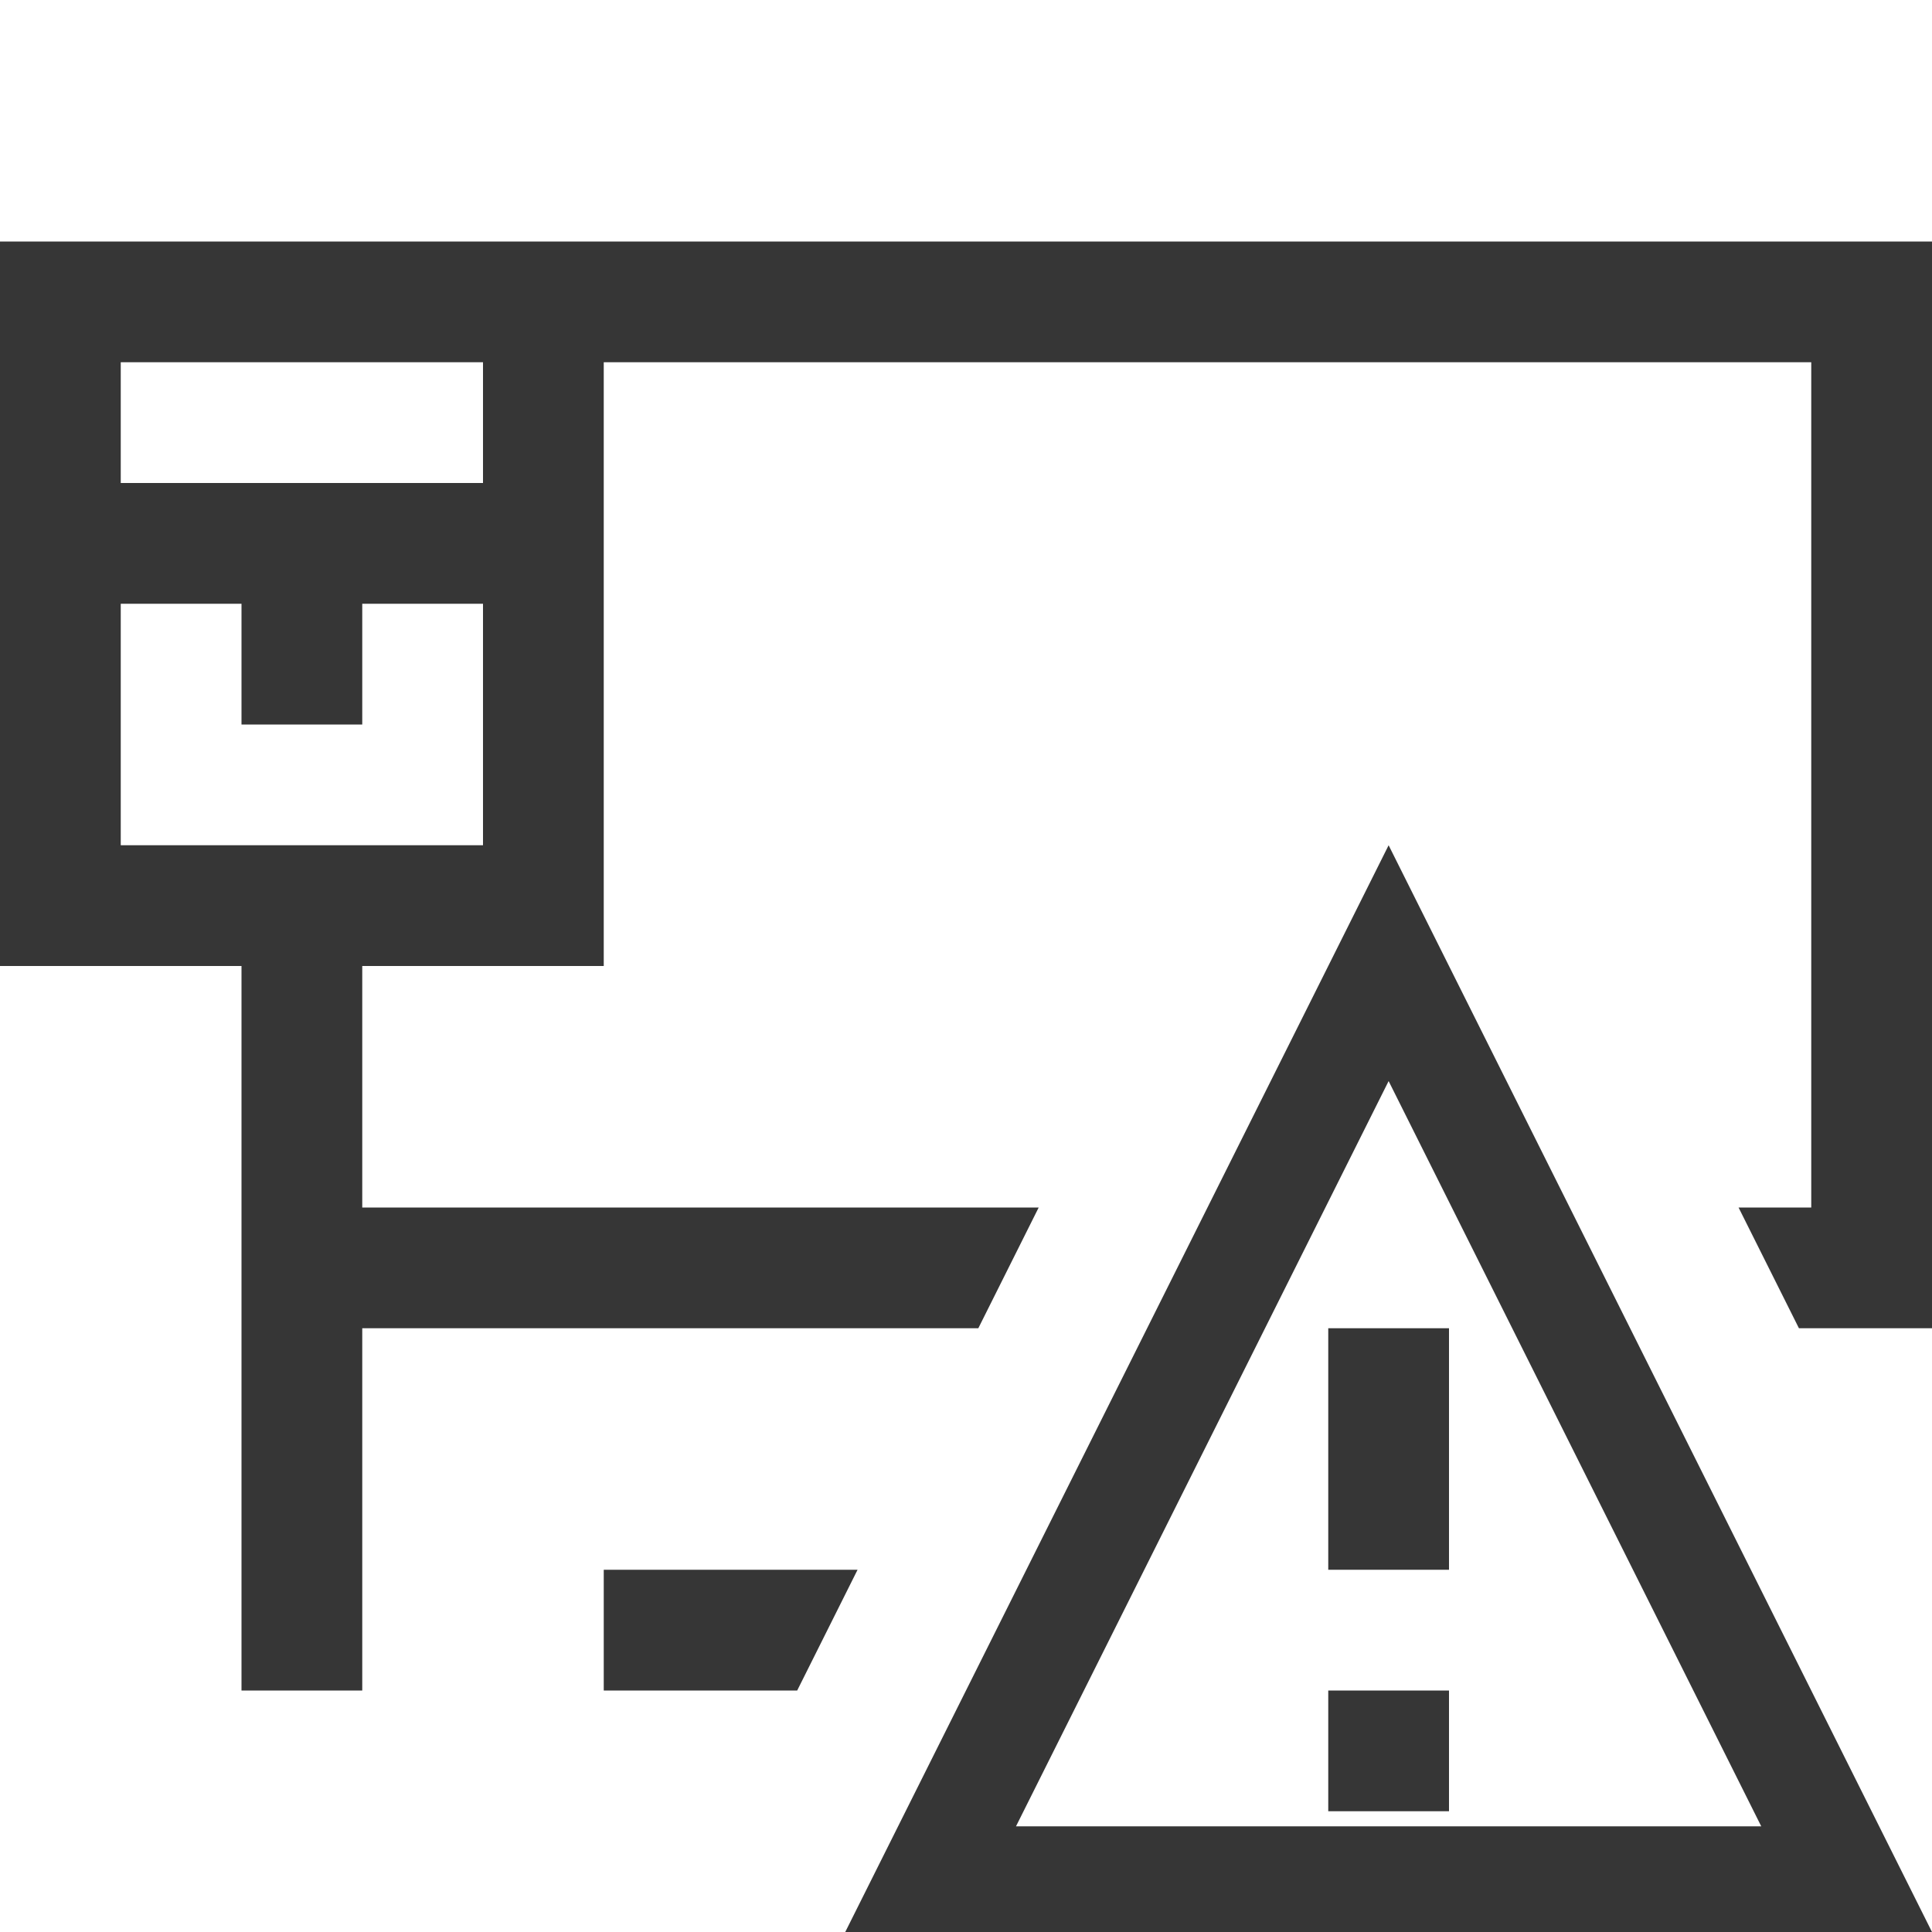
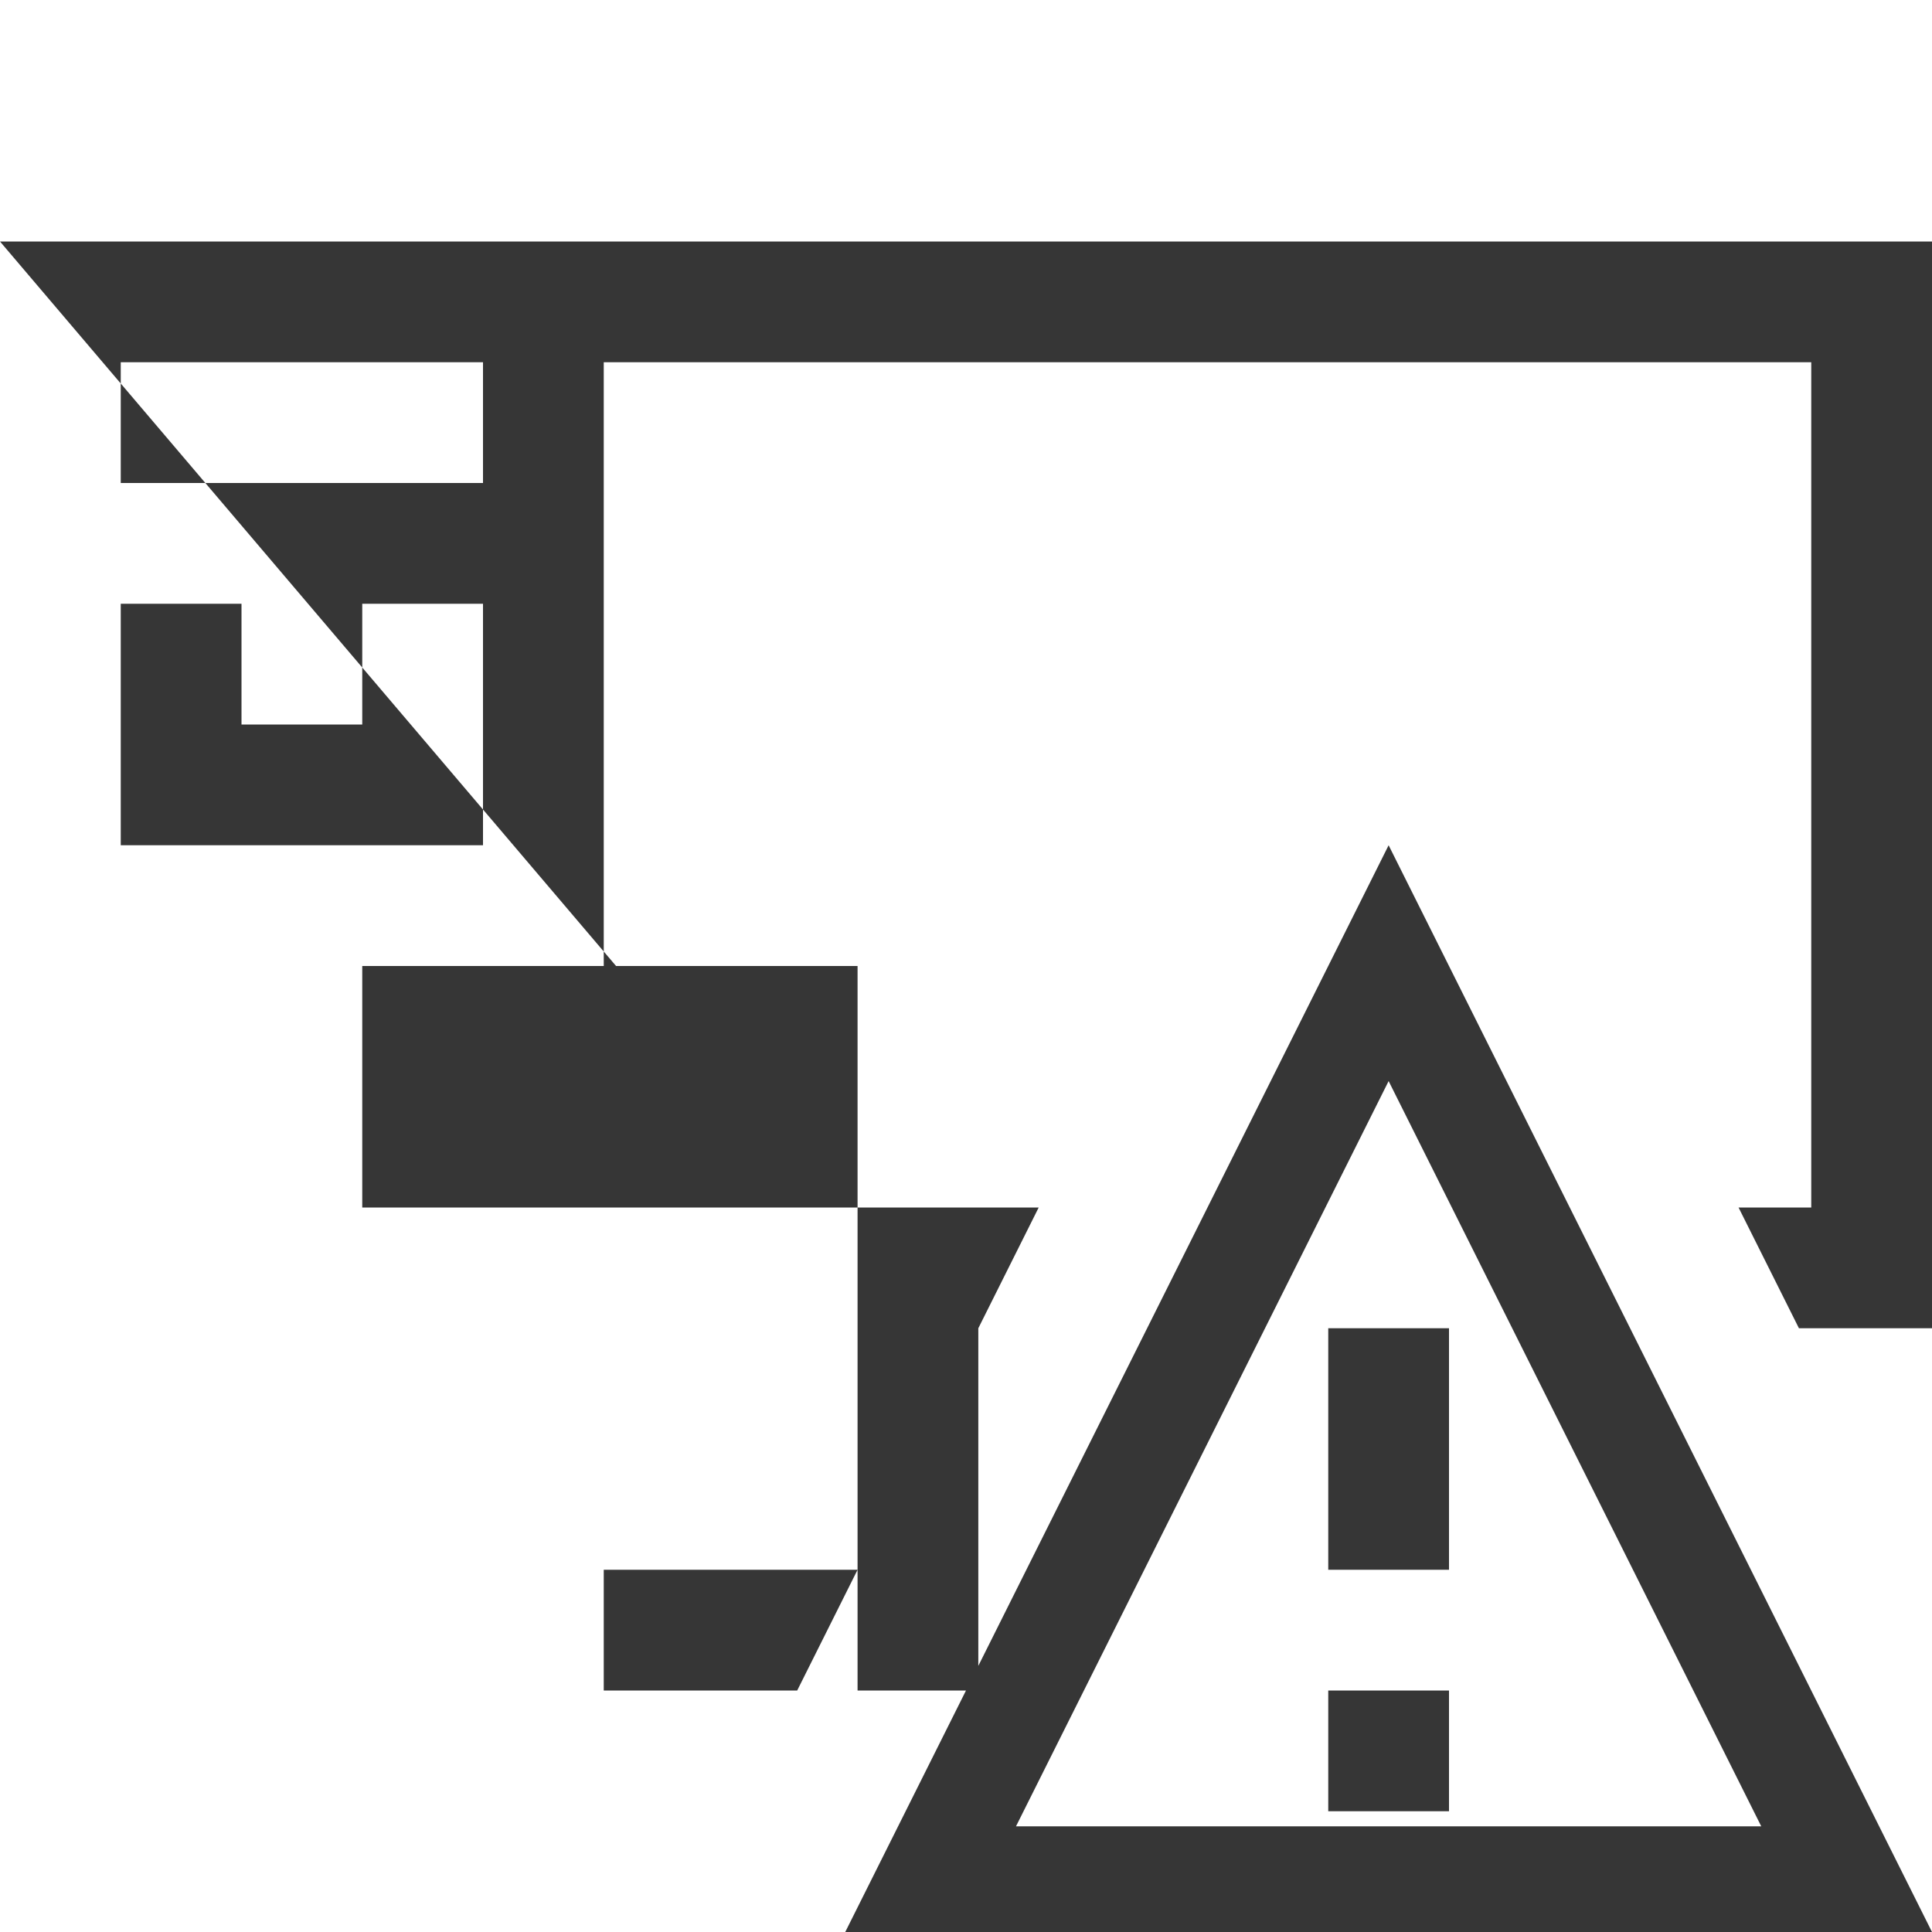
<svg xmlns="http://www.w3.org/2000/svg" width="16" height="16" version="1.1">
  <g transform="translate(-.253 1.183)" fill="#363636" stroke-linecap="square" stroke-width="2.667" style="paint-order:stroke fill markers" aria-label="">
-     <path d="m11.253 11.817v-2h1v2zm0 2v-1h1v1zm-4 1 4.5-9 4.5 9zm1.414-0.875h6.172l-3.086-6.172zm-8.414-13.125h16v9h-1.102l-0.5-1h0.602v-7h-10v5h-2v2h5.602l-0.5 1h-5.102v3h-1v-6h-2zm4 5v-2h-1v1h-1v-1h-1v2zm0-3v-1h-3v1zm1 9h2.102l-0.5 1h-1.602z" stroke-width="2.667" />
+     <path d="m11.253 11.817v-2h1v2zm0 2v-1h1v1zm-4 1 4.5-9 4.5 9zm1.414-0.875h6.172l-3.086-6.172zm-8.414-13.125h16v9h-1.102l-0.5-1h0.602v-7h-10v5h-2v2h5.602l-0.5 1v3h-1v-6h-2zm4 5v-2h-1v1h-1v-1h-1v2zm0-3v-1h-3v1zm1 9h2.102l-0.5 1h-1.602z" stroke-width="2.667" />
  </g>
</svg>